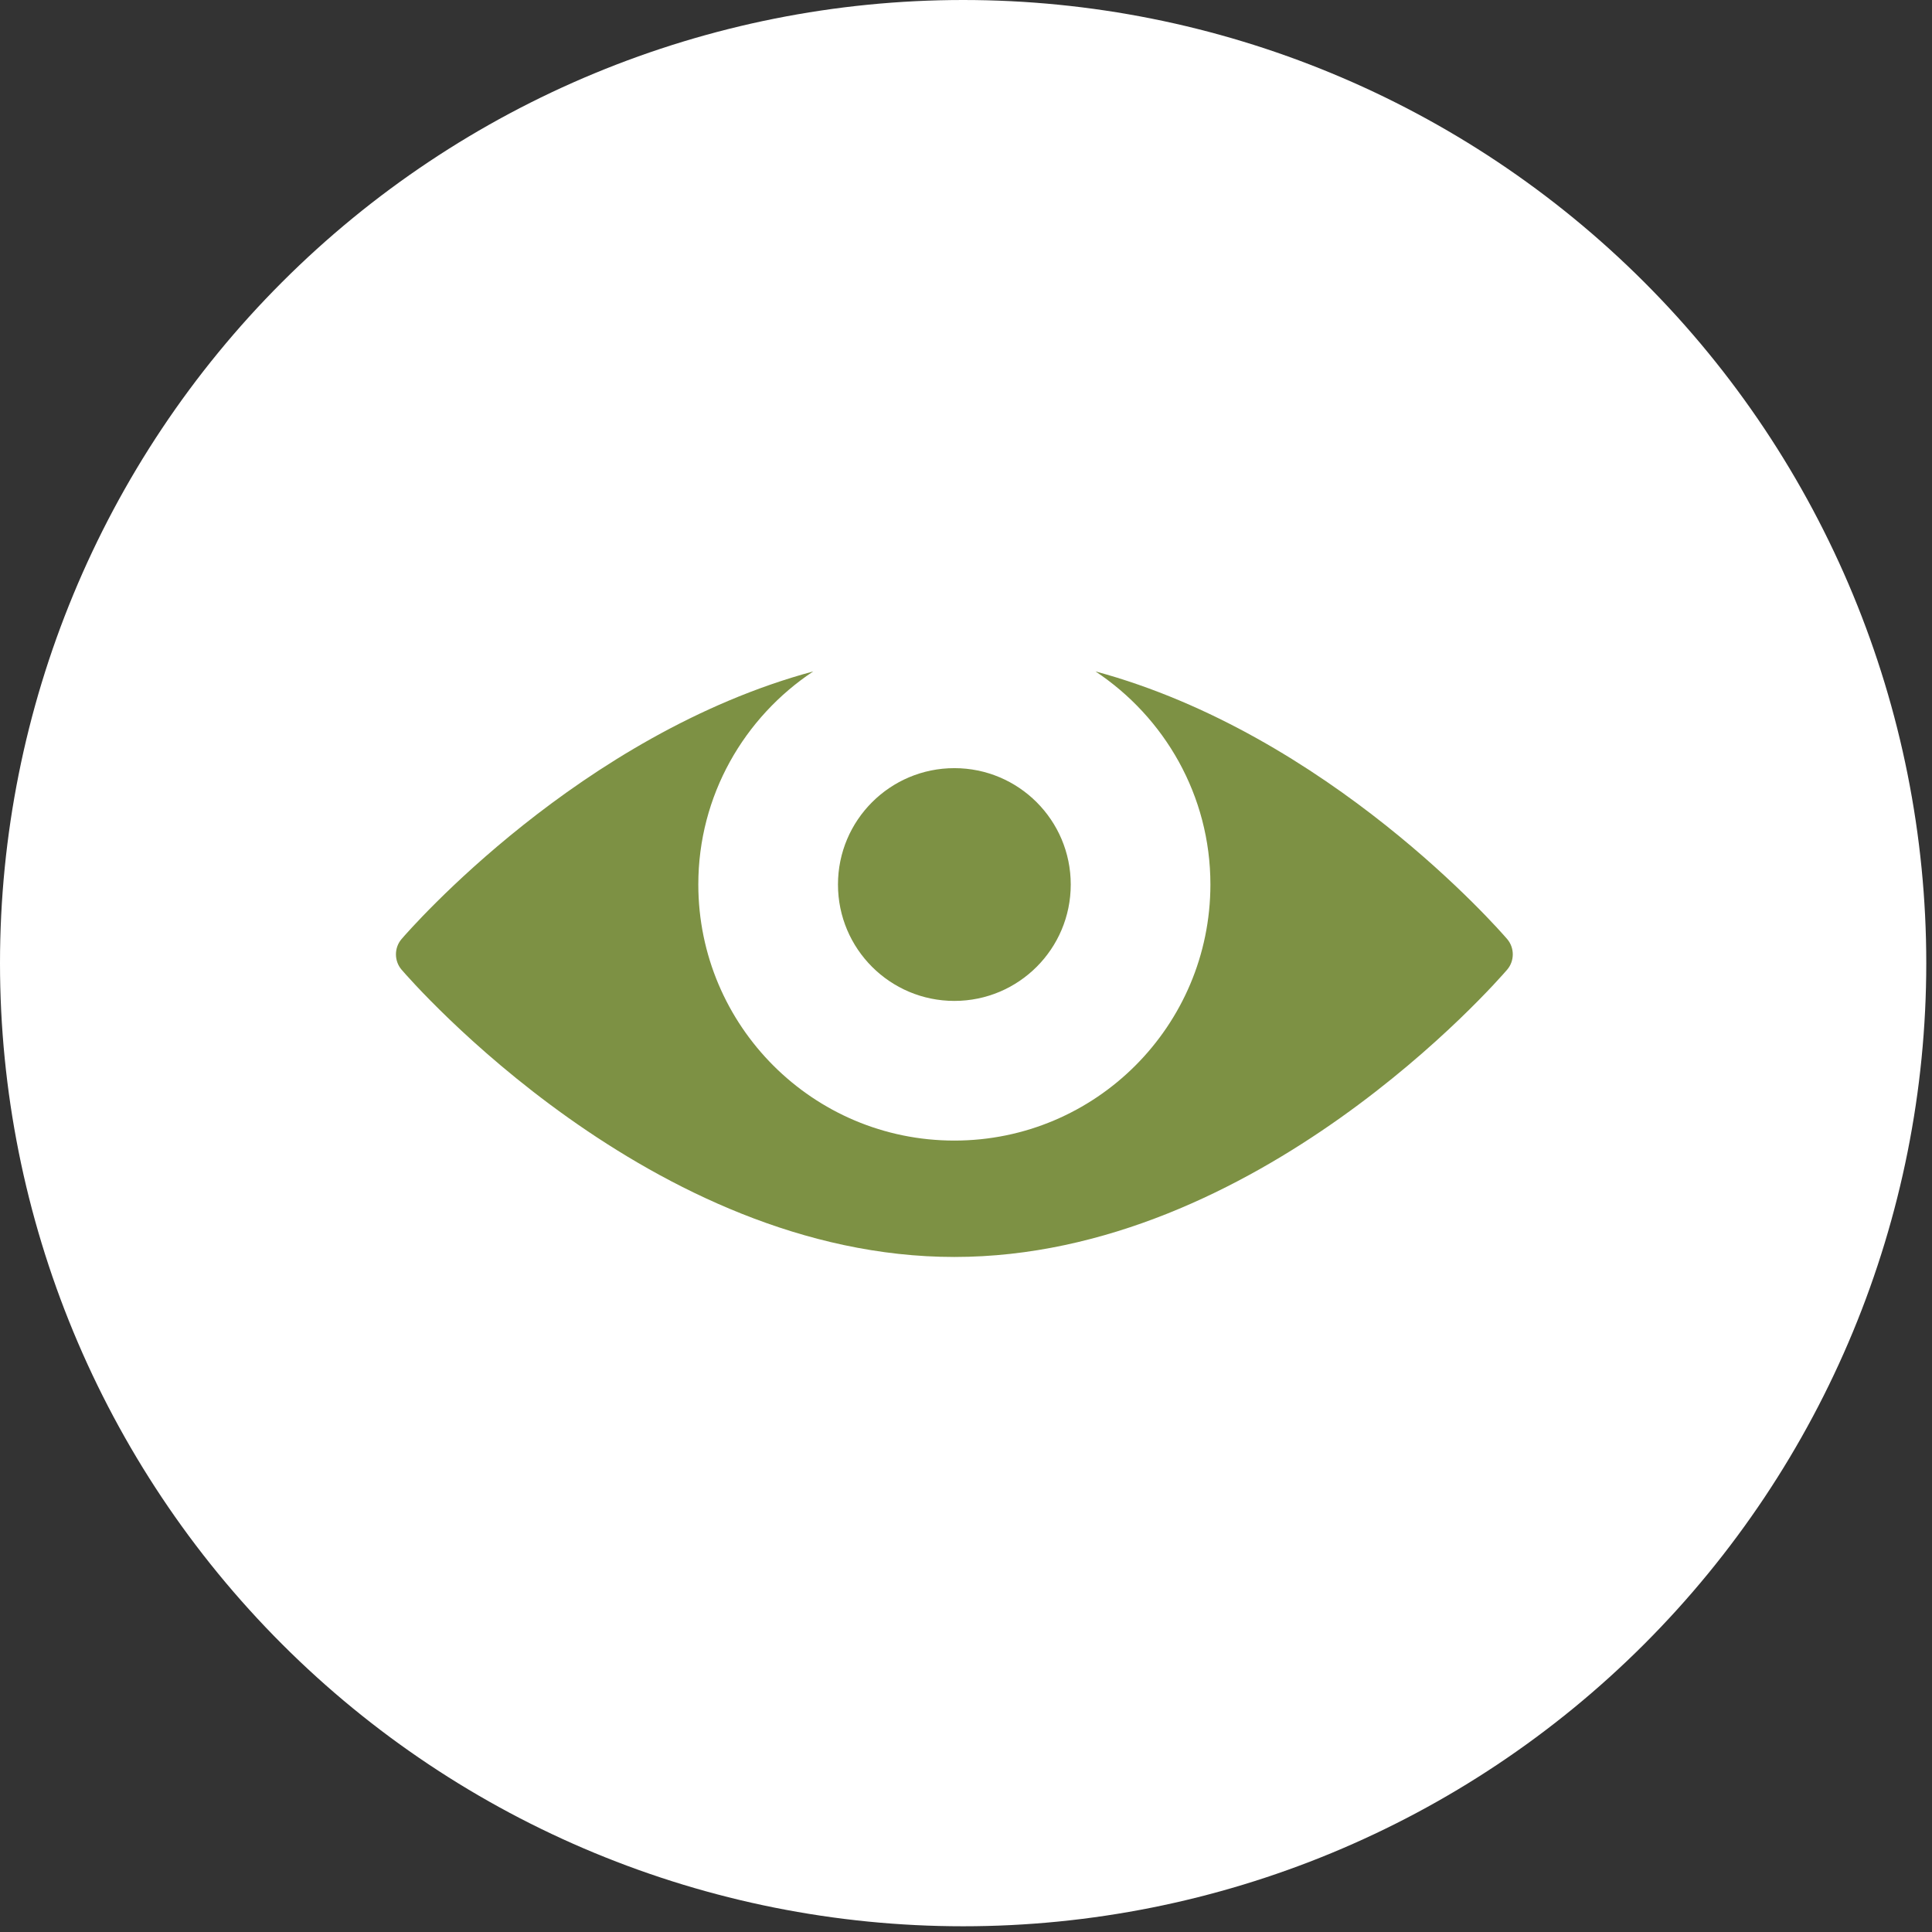
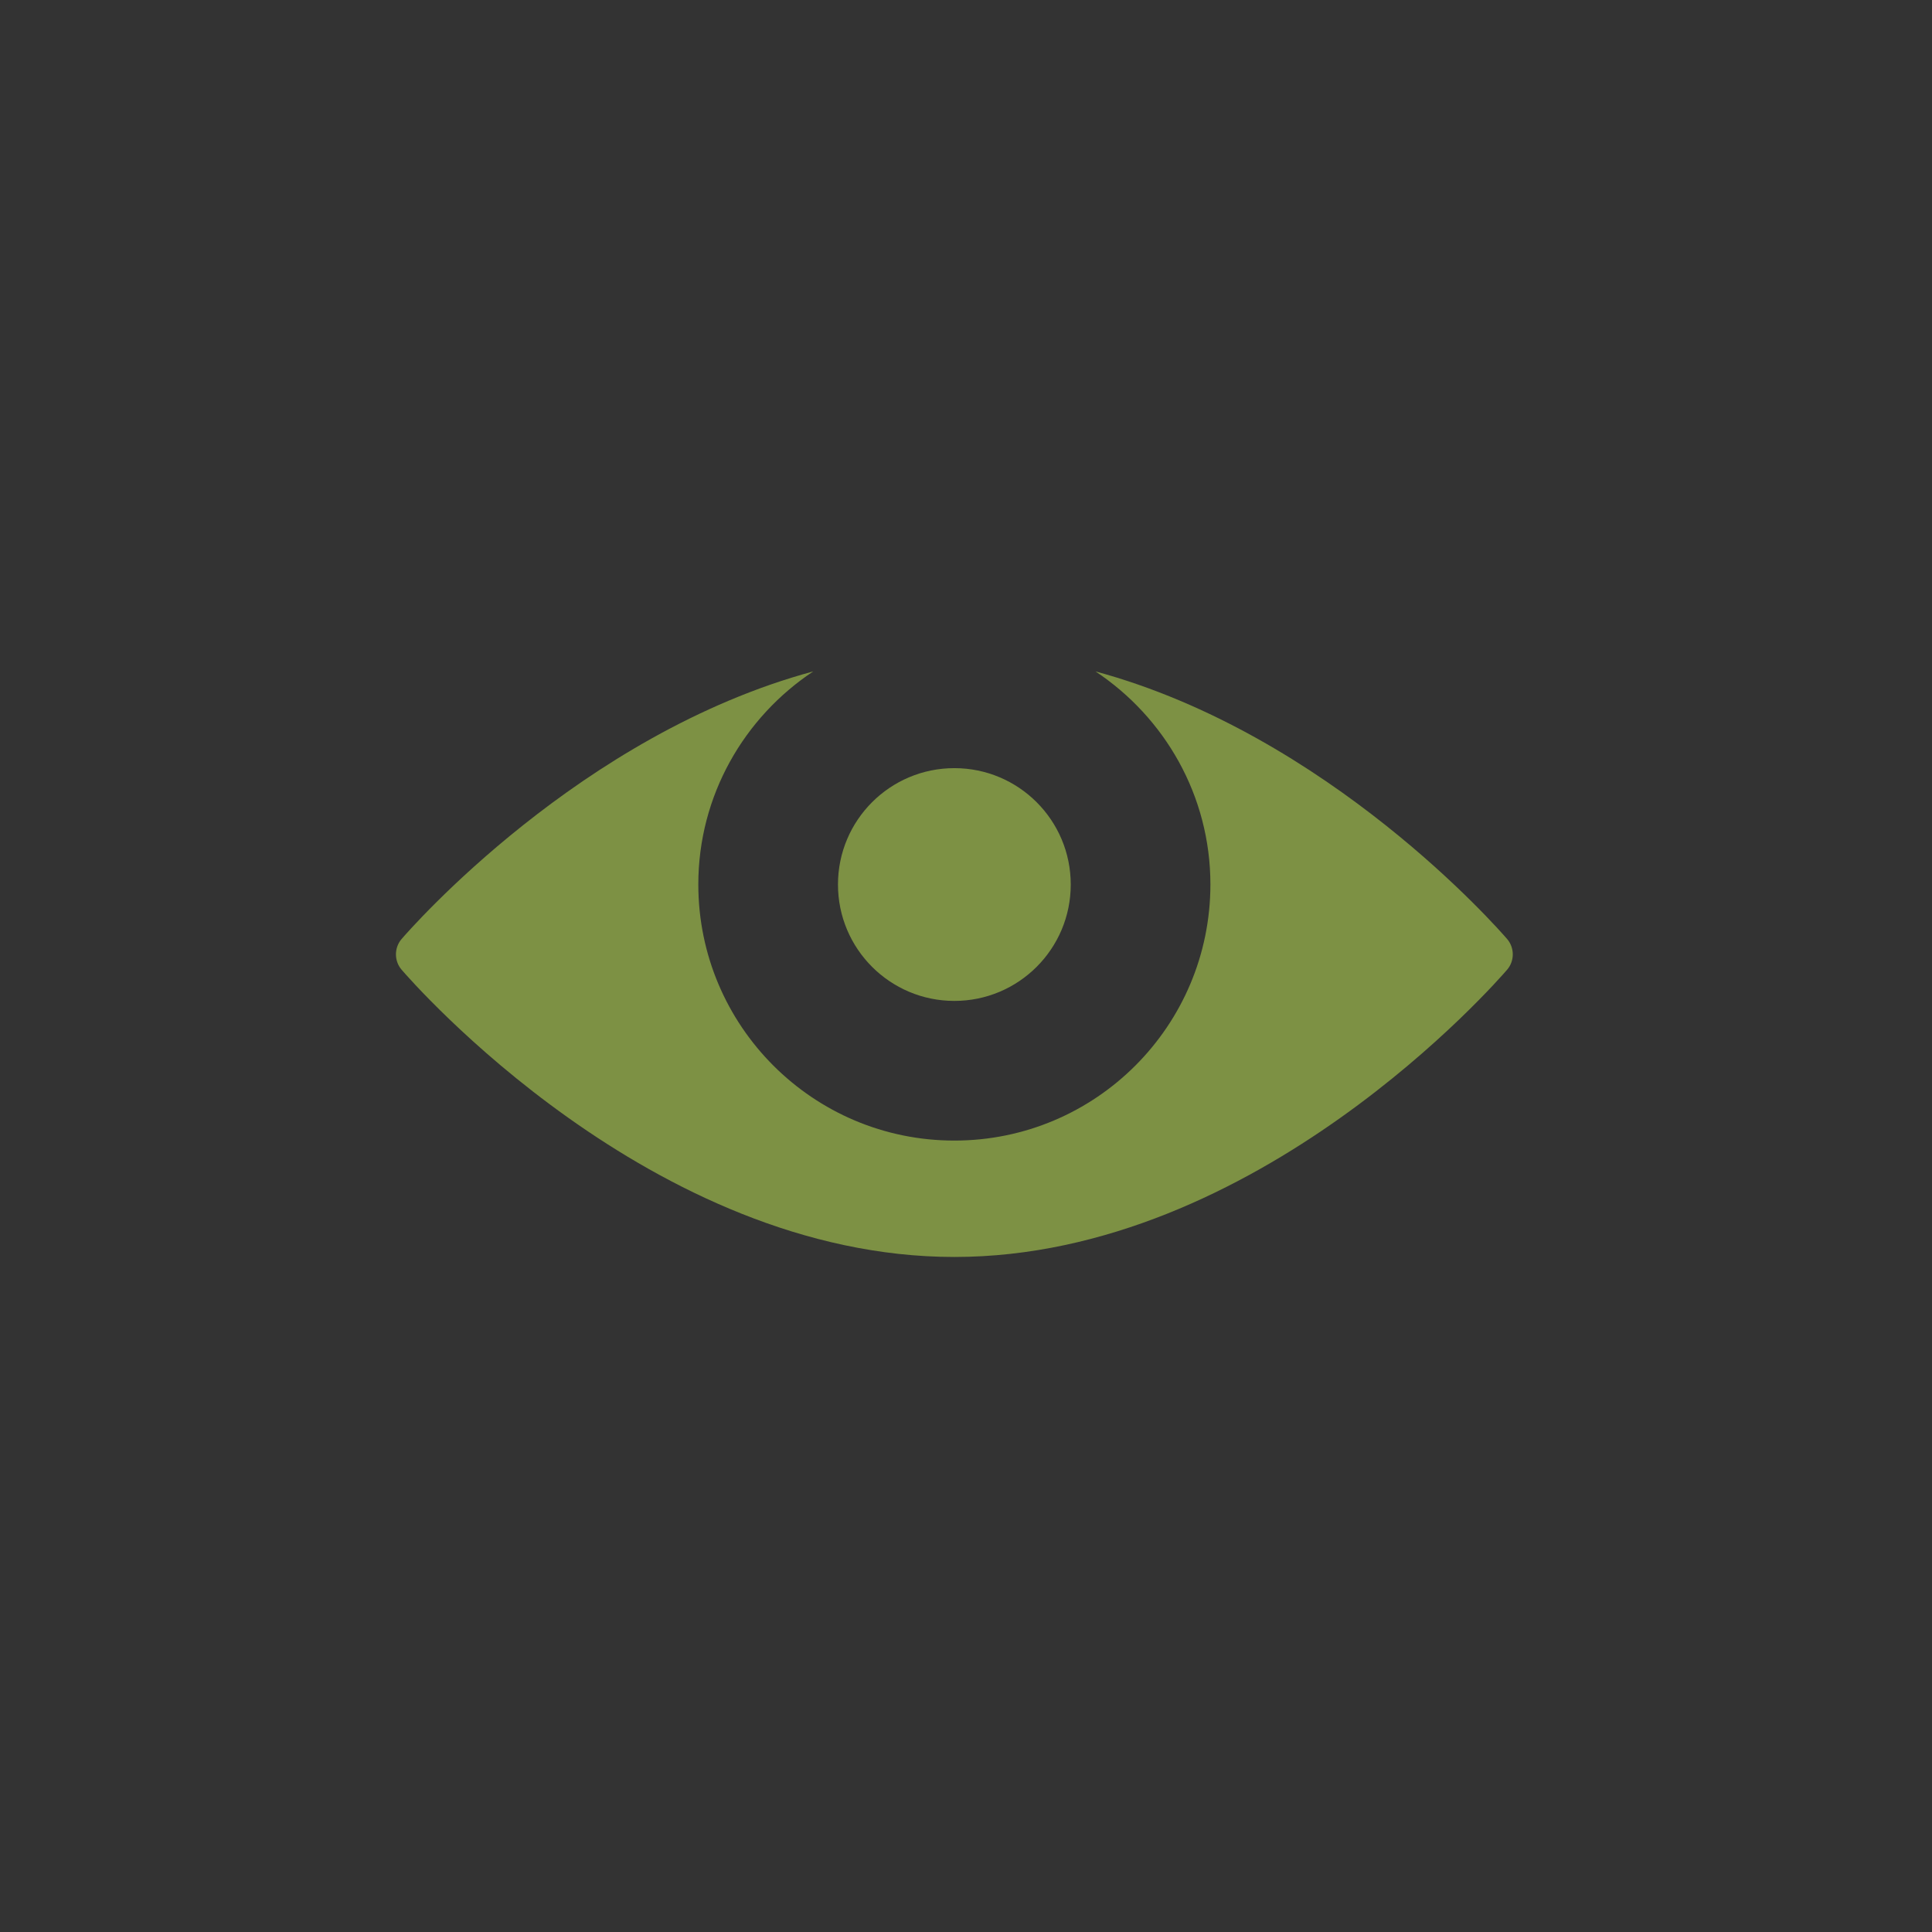
<svg xmlns="http://www.w3.org/2000/svg" width="83" height="83" viewBox="0 0 83 83" fill="none">
  <rect x="0" y="0" width="83" height="83" fill="#333333" stroke="none" />
  <g clip-path="url(#clip0_22_1687)">
-     <path d="M41.377 82.754C52.351 82.754 62.875 78.395 70.635 70.635C78.395 62.875 82.754 52.351 82.754 41.377C82.754 30.403 78.395 19.879 70.635 12.119C62.875 4.359 52.351 0 41.377 0C30.403 0 19.879 4.359 12.119 12.119C4.359 19.879 0 30.403 0 41.377C0 52.351 4.359 62.875 12.119 70.635C19.879 78.395 30.403 82.754 41.377 82.754Z" fill="white" />
    <path d="M34.938 28.844C24.922 31.547 17.613 39.922 17.25 40.344C16.93 40.719 16.93 41.281 17.25 41.656C17.684 42.16 27.988 54 41 54C54.012 54 64.316 42.16 64.75 41.656C65.07 41.281 65.07 40.719 64.75 40.344C64.387 39.922 57.078 31.551 47.062 28.844C50.027 30.812 52 34.172 52 38C51.996 44.074 47.074 49 41 49C34.926 49 30.004 44.074 30 38C30 34.172 31.973 30.812 34.938 28.844ZM41 33C38.238 33 36 35.238 36 38C36 40.762 38.238 43 41 43C43.762 43 46 40.762 46 38C46 35.238 43.762 33 41 33Z" fill="#7D9144" />
  </g>
  <defs>
    <clipPath id="clip0_22_1687">
      <rect width="82.754" height="82.754" fill="white" />
    </clipPath>
  </defs>
</svg>